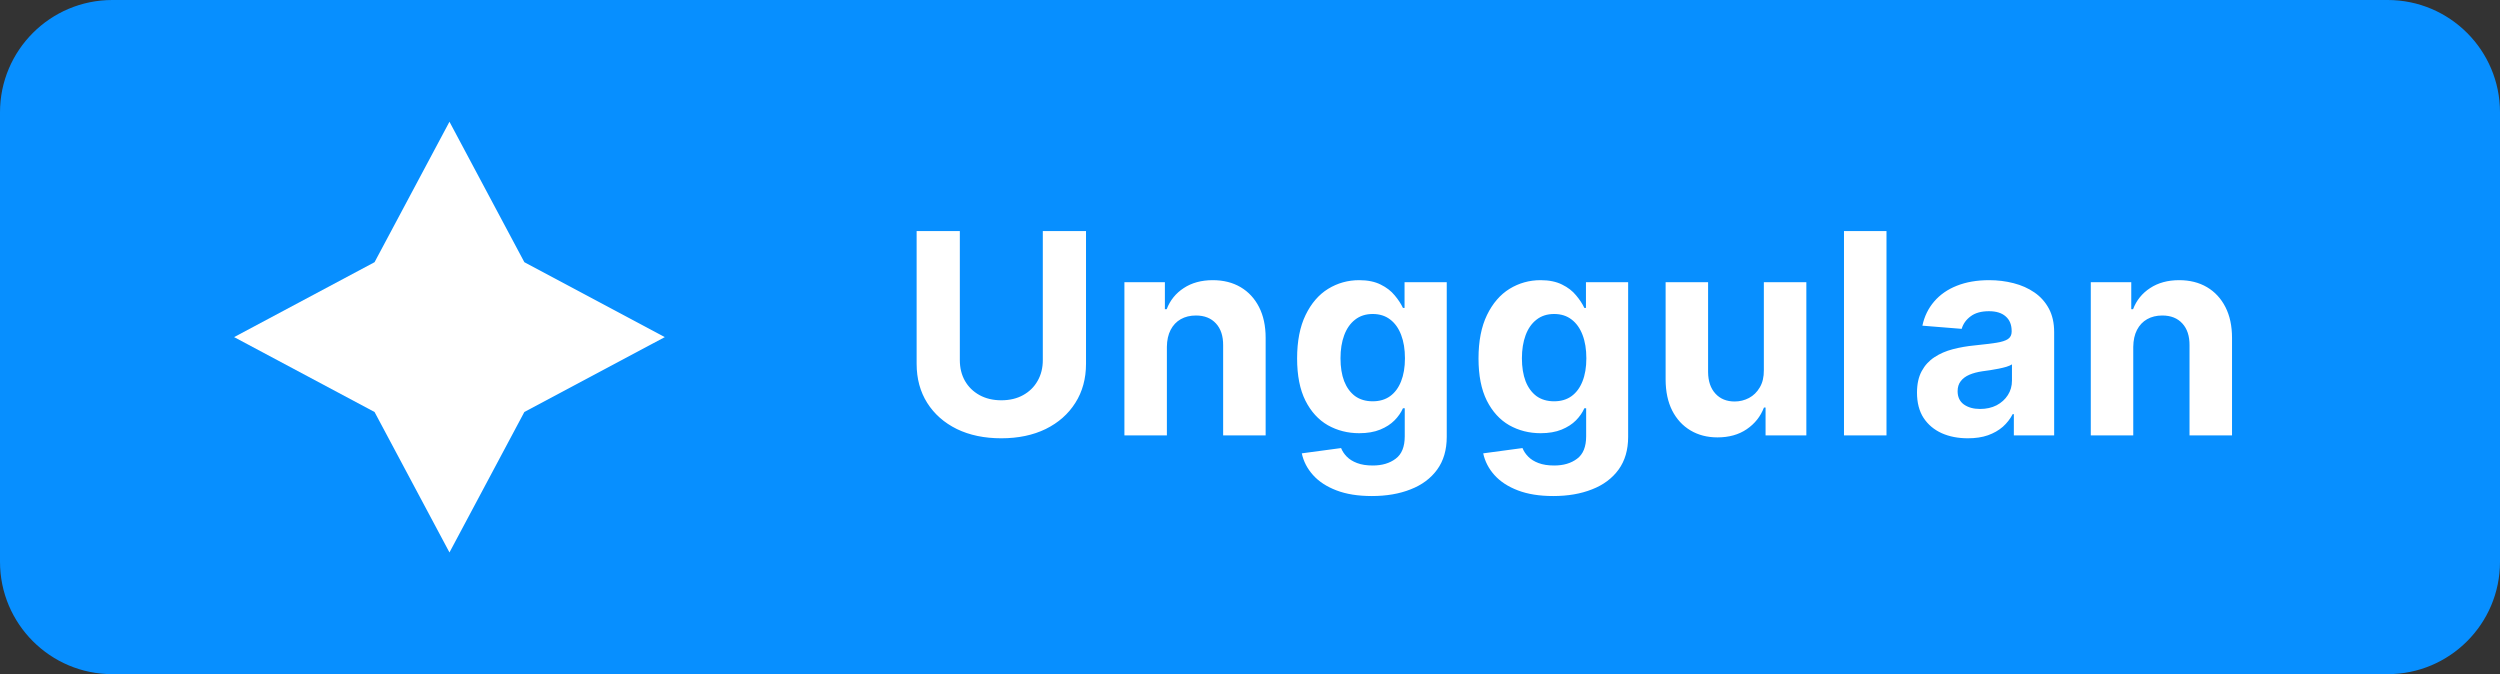
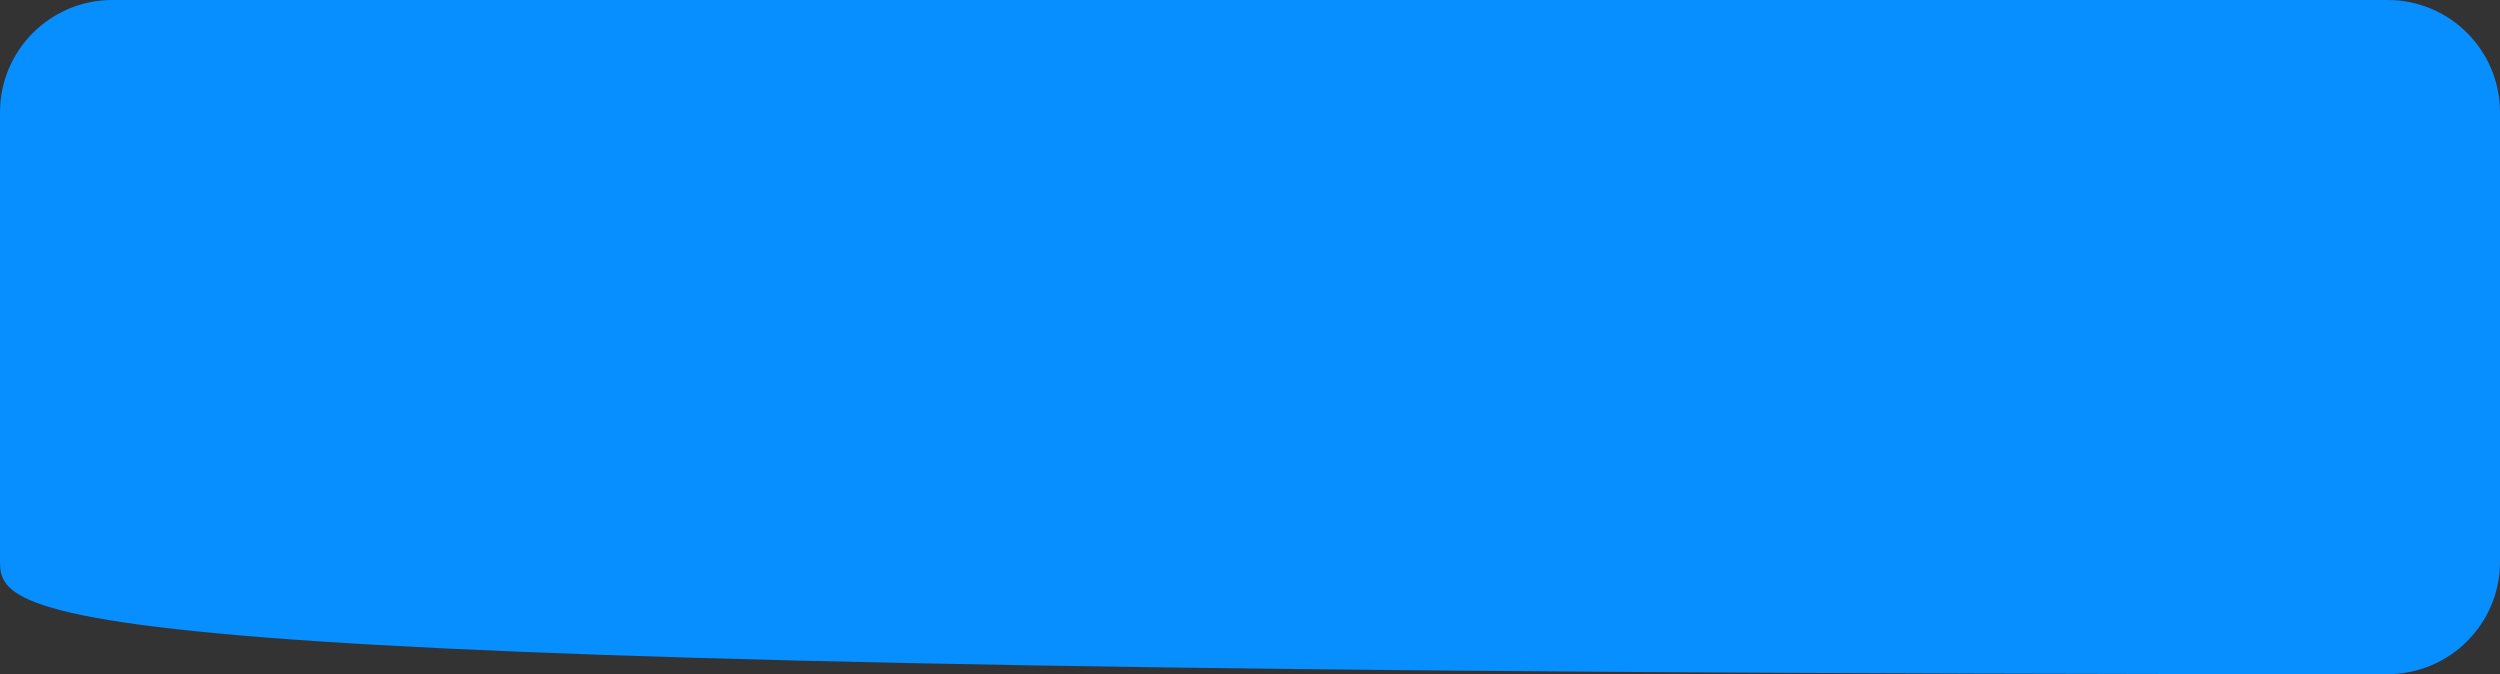
<svg xmlns="http://www.w3.org/2000/svg" width="89" height="24" viewBox="0 0 89 24" fill="none">
  <rect x="0" y="0" width="89" height="24" fill="#333333" stroke="none" />
-   <path d="M0 4C0 1.791 1.791 0 4 0H85C87.209 0 89 1.791 89 4V20C89 22.209 87.209 24 85 24H4C1.791 24 0 22.209 0 20V4Z" fill="#078FFF" />
+   <path d="M0 4C0 1.791 1.791 0 4 0H85C87.209 0 89 1.791 89 4V20C89 22.209 87.209 24 85 24C1.791 24 0 22.209 0 20V4Z" fill="#078FFF" />
  <g clip-path="url(#clip0_1097_27781)">
-     <path d="M16.001 4.334L18.667 9.334L23.667 12.001L18.667 14.667L16.001 19.667L13.334 14.667L8.334 12.001L13.334 9.334L16.001 4.334Z" fill="white" />
-   </g>
-   <path d="M37.124 8.227H38.662V12.95C38.662 13.481 38.535 13.945 38.282 14.342C38.031 14.74 37.679 15.05 37.227 15.273C36.775 15.493 36.248 15.603 35.647 15.603C35.043 15.603 34.515 15.493 34.063 15.273C33.611 15.05 33.26 14.74 33.008 14.342C32.758 13.945 32.632 13.481 32.632 12.95V8.227H34.17V12.819C34.17 13.096 34.23 13.342 34.351 13.557C34.474 13.773 34.647 13.942 34.869 14.065C35.092 14.188 35.351 14.25 35.647 14.25C35.945 14.25 36.205 14.188 36.425 14.065C36.647 13.942 36.819 13.773 36.94 13.557C37.063 13.342 37.124 13.096 37.124 12.819V8.227ZM41.541 12.347V15.5H40.029V10.046H41.47V11.008H41.534C41.655 10.691 41.858 10.44 42.142 10.255C42.426 10.068 42.77 9.974 43.175 9.974C43.554 9.974 43.884 10.057 44.166 10.223C44.447 10.389 44.666 10.626 44.823 10.933C44.979 11.239 45.057 11.603 45.057 12.027V15.5H43.544V12.297C43.547 11.963 43.461 11.703 43.289 11.516C43.116 11.326 42.878 11.232 42.575 11.232C42.371 11.232 42.191 11.275 42.035 11.363C41.881 11.45 41.76 11.578 41.673 11.746C41.588 11.912 41.544 12.112 41.541 12.347ZM48.837 17.659C48.347 17.659 47.926 17.592 47.576 17.457C47.228 17.324 46.951 17.143 46.745 16.913C46.539 16.684 46.405 16.426 46.344 16.139L47.743 15.951C47.786 16.06 47.853 16.162 47.945 16.256C48.038 16.351 48.16 16.427 48.311 16.484C48.465 16.543 48.652 16.572 48.872 16.572C49.201 16.572 49.472 16.492 49.685 16.331C49.901 16.172 50.009 15.906 50.009 15.532V14.534H49.945C49.878 14.686 49.779 14.829 49.646 14.964C49.514 15.099 49.343 15.209 49.135 15.294C48.927 15.379 48.678 15.422 48.389 15.422C47.98 15.422 47.607 15.327 47.271 15.138C46.937 14.946 46.67 14.654 46.472 14.261C46.275 13.865 46.177 13.366 46.177 12.762C46.177 12.144 46.278 11.628 46.479 11.214C46.68 10.8 46.947 10.489 47.281 10.283C47.617 10.077 47.986 9.974 48.386 9.974C48.691 9.974 48.947 10.027 49.153 10.131C49.359 10.232 49.524 10.36 49.65 10.514C49.778 10.666 49.876 10.815 49.945 10.962H50.002V10.046H51.504V15.553C51.504 16.017 51.39 16.405 51.163 16.718C50.935 17.03 50.621 17.265 50.218 17.421C49.818 17.58 49.358 17.659 48.837 17.659ZM48.869 14.286C49.112 14.286 49.319 14.225 49.487 14.104C49.657 13.981 49.787 13.806 49.877 13.579C49.969 13.349 50.016 13.075 50.016 12.755C50.016 12.435 49.971 12.158 49.881 11.924C49.791 11.687 49.661 11.504 49.49 11.374C49.32 11.243 49.112 11.178 48.869 11.178C48.62 11.178 48.411 11.246 48.24 11.381C48.07 11.513 47.941 11.698 47.853 11.935C47.765 12.171 47.722 12.445 47.722 12.755C47.722 13.07 47.765 13.342 47.853 13.572C47.943 13.799 48.072 13.975 48.24 14.101C48.411 14.224 48.62 14.286 48.869 14.286ZM55.295 17.659C54.805 17.659 54.385 17.592 54.034 17.457C53.686 17.324 53.409 17.143 53.203 16.913C52.997 16.684 52.864 16.426 52.802 16.139L54.201 15.951C54.244 16.06 54.311 16.162 54.404 16.256C54.496 16.351 54.618 16.427 54.769 16.484C54.923 16.543 55.11 16.572 55.33 16.572C55.659 16.572 55.931 16.492 56.144 16.331C56.359 16.172 56.467 15.906 56.467 15.532V14.534H56.403C56.337 14.686 56.237 14.829 56.105 14.964C55.972 15.099 55.801 15.209 55.593 15.294C55.385 15.379 55.136 15.422 54.847 15.422C54.438 15.422 54.065 15.327 53.729 15.138C53.395 14.946 53.129 14.654 52.93 14.261C52.733 13.865 52.635 13.366 52.635 12.762C52.635 12.144 52.736 11.628 52.937 11.214C53.138 10.8 53.406 10.489 53.739 10.283C54.076 10.077 54.444 9.974 54.844 9.974C55.149 9.974 55.405 10.027 55.611 10.131C55.817 10.232 55.983 10.36 56.108 10.514C56.236 10.666 56.334 10.815 56.403 10.962H56.46V10.046H57.962V15.553C57.962 16.017 57.848 16.405 57.621 16.718C57.394 17.03 57.079 17.265 56.676 17.421C56.276 17.58 55.816 17.659 55.295 17.659ZM55.327 14.286C55.571 14.286 55.777 14.225 55.945 14.104C56.115 13.981 56.245 13.806 56.335 13.579C56.428 13.349 56.474 13.075 56.474 12.755C56.474 12.435 56.429 12.158 56.339 11.924C56.249 11.687 56.119 11.504 55.948 11.374C55.778 11.243 55.571 11.178 55.327 11.178C55.078 11.178 54.869 11.246 54.698 11.381C54.528 11.513 54.399 11.698 54.311 11.935C54.224 12.171 54.18 12.445 54.18 12.755C54.18 13.07 54.224 13.342 54.311 13.572C54.401 13.799 54.53 13.975 54.698 14.101C54.869 14.224 55.078 14.286 55.327 14.286ZM62.793 13.178V10.046H64.306V15.5H62.854V14.509H62.797C62.674 14.829 62.469 15.086 62.183 15.28C61.899 15.474 61.552 15.571 61.142 15.571C60.778 15.571 60.457 15.488 60.18 15.322C59.903 15.157 59.686 14.921 59.53 14.616C59.376 14.31 59.298 13.945 59.296 13.518V10.046H60.808V13.249C60.811 13.57 60.897 13.825 61.068 14.012C61.238 14.199 61.467 14.293 61.753 14.293C61.935 14.293 62.106 14.251 62.264 14.168C62.423 14.083 62.551 13.958 62.648 13.792C62.747 13.626 62.796 13.421 62.793 13.178ZM67.159 8.227V15.5H65.646V8.227H67.159ZM70.056 15.603C69.708 15.603 69.398 15.543 69.126 15.422C68.854 15.299 68.638 15.118 68.48 14.879C68.323 14.637 68.245 14.336 68.245 13.977C68.245 13.674 68.301 13.419 68.412 13.213C68.523 13.007 68.675 12.841 68.867 12.716C69.058 12.59 69.276 12.496 69.52 12.432C69.766 12.368 70.024 12.323 70.294 12.297C70.611 12.264 70.867 12.233 71.061 12.204C71.255 12.174 71.396 12.129 71.484 12.07C71.571 12.01 71.615 11.923 71.615 11.807V11.786C71.615 11.561 71.544 11.387 71.402 11.264C71.263 11.14 71.064 11.079 70.806 11.079C70.533 11.079 70.317 11.139 70.156 11.26C69.995 11.378 69.888 11.527 69.836 11.707L68.437 11.594C68.508 11.262 68.648 10.976 68.856 10.734C69.064 10.491 69.333 10.303 69.662 10.173C69.993 10.041 70.377 9.974 70.813 9.974C71.116 9.974 71.406 10.01 71.683 10.081C71.962 10.152 72.209 10.262 72.425 10.411C72.643 10.56 72.814 10.752 72.94 10.986C73.065 11.219 73.128 11.497 73.128 11.821V15.5H71.693V14.744H71.651C71.563 14.914 71.446 15.064 71.299 15.195C71.152 15.322 70.976 15.423 70.77 15.496C70.564 15.568 70.326 15.603 70.056 15.603ZM70.49 14.559C70.712 14.559 70.909 14.515 71.079 14.428C71.249 14.338 71.383 14.217 71.48 14.065C71.577 13.914 71.626 13.742 71.626 13.55V12.972C71.579 13.002 71.513 13.031 71.431 13.057C71.35 13.081 71.259 13.103 71.157 13.124C71.055 13.143 70.954 13.161 70.852 13.178C70.75 13.192 70.658 13.205 70.575 13.217C70.397 13.243 70.242 13.284 70.109 13.341C69.977 13.398 69.874 13.475 69.801 13.572C69.727 13.666 69.691 13.785 69.691 13.927C69.691 14.133 69.765 14.29 69.914 14.399C70.066 14.506 70.257 14.559 70.49 14.559ZM75.944 12.347V15.5H74.432V10.046H75.873V11.008H75.937C76.058 10.691 76.26 10.44 76.545 10.255C76.829 10.068 77.173 9.974 77.578 9.974C77.957 9.974 78.287 10.057 78.569 10.223C78.85 10.389 79.069 10.626 79.226 10.933C79.382 11.239 79.46 11.603 79.46 12.027V15.5H77.947V12.297C77.95 11.963 77.864 11.703 77.692 11.516C77.519 11.326 77.281 11.232 76.978 11.232C76.774 11.232 76.594 11.275 76.438 11.363C76.284 11.45 76.163 11.578 76.076 11.746C75.991 11.912 75.947 12.112 75.944 12.347Z" fill="white" />
+     </g>
  <defs>
    <clipPath id="clip0_1097_27781">
-       <rect width="16" height="16" fill="white" transform="translate(8 4)" />
-     </clipPath>
+       </clipPath>
  </defs>
</svg>